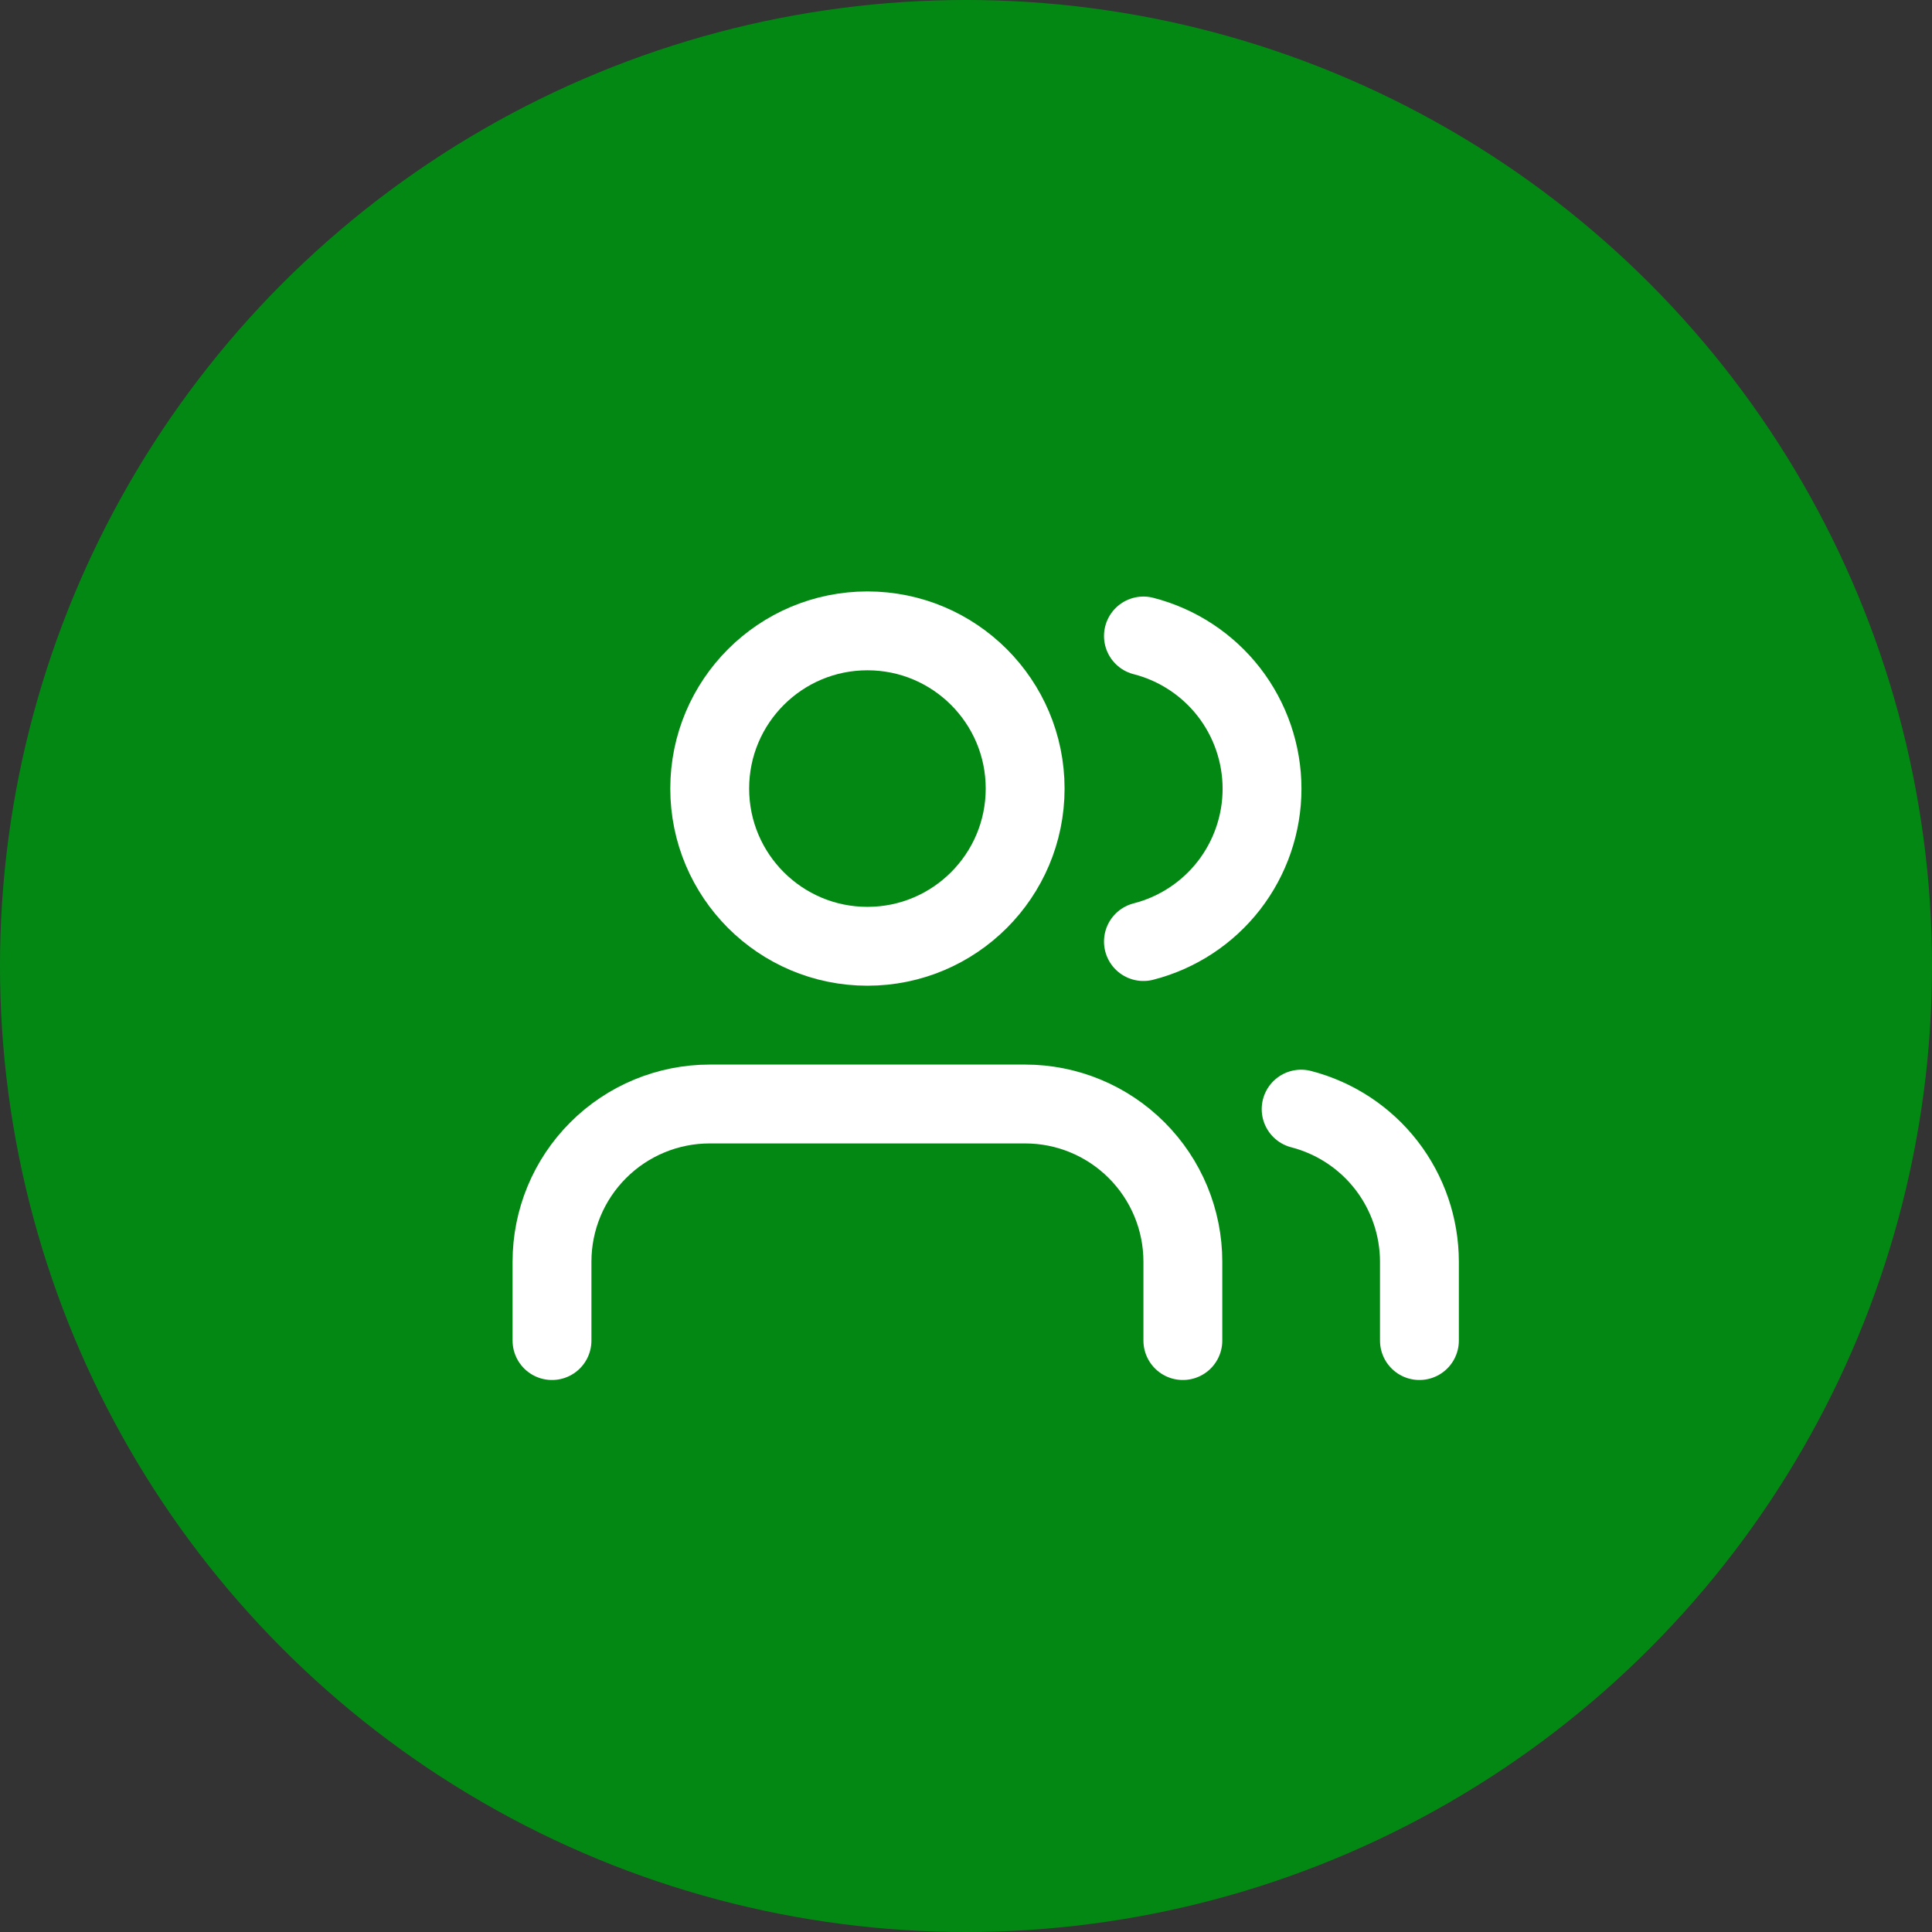
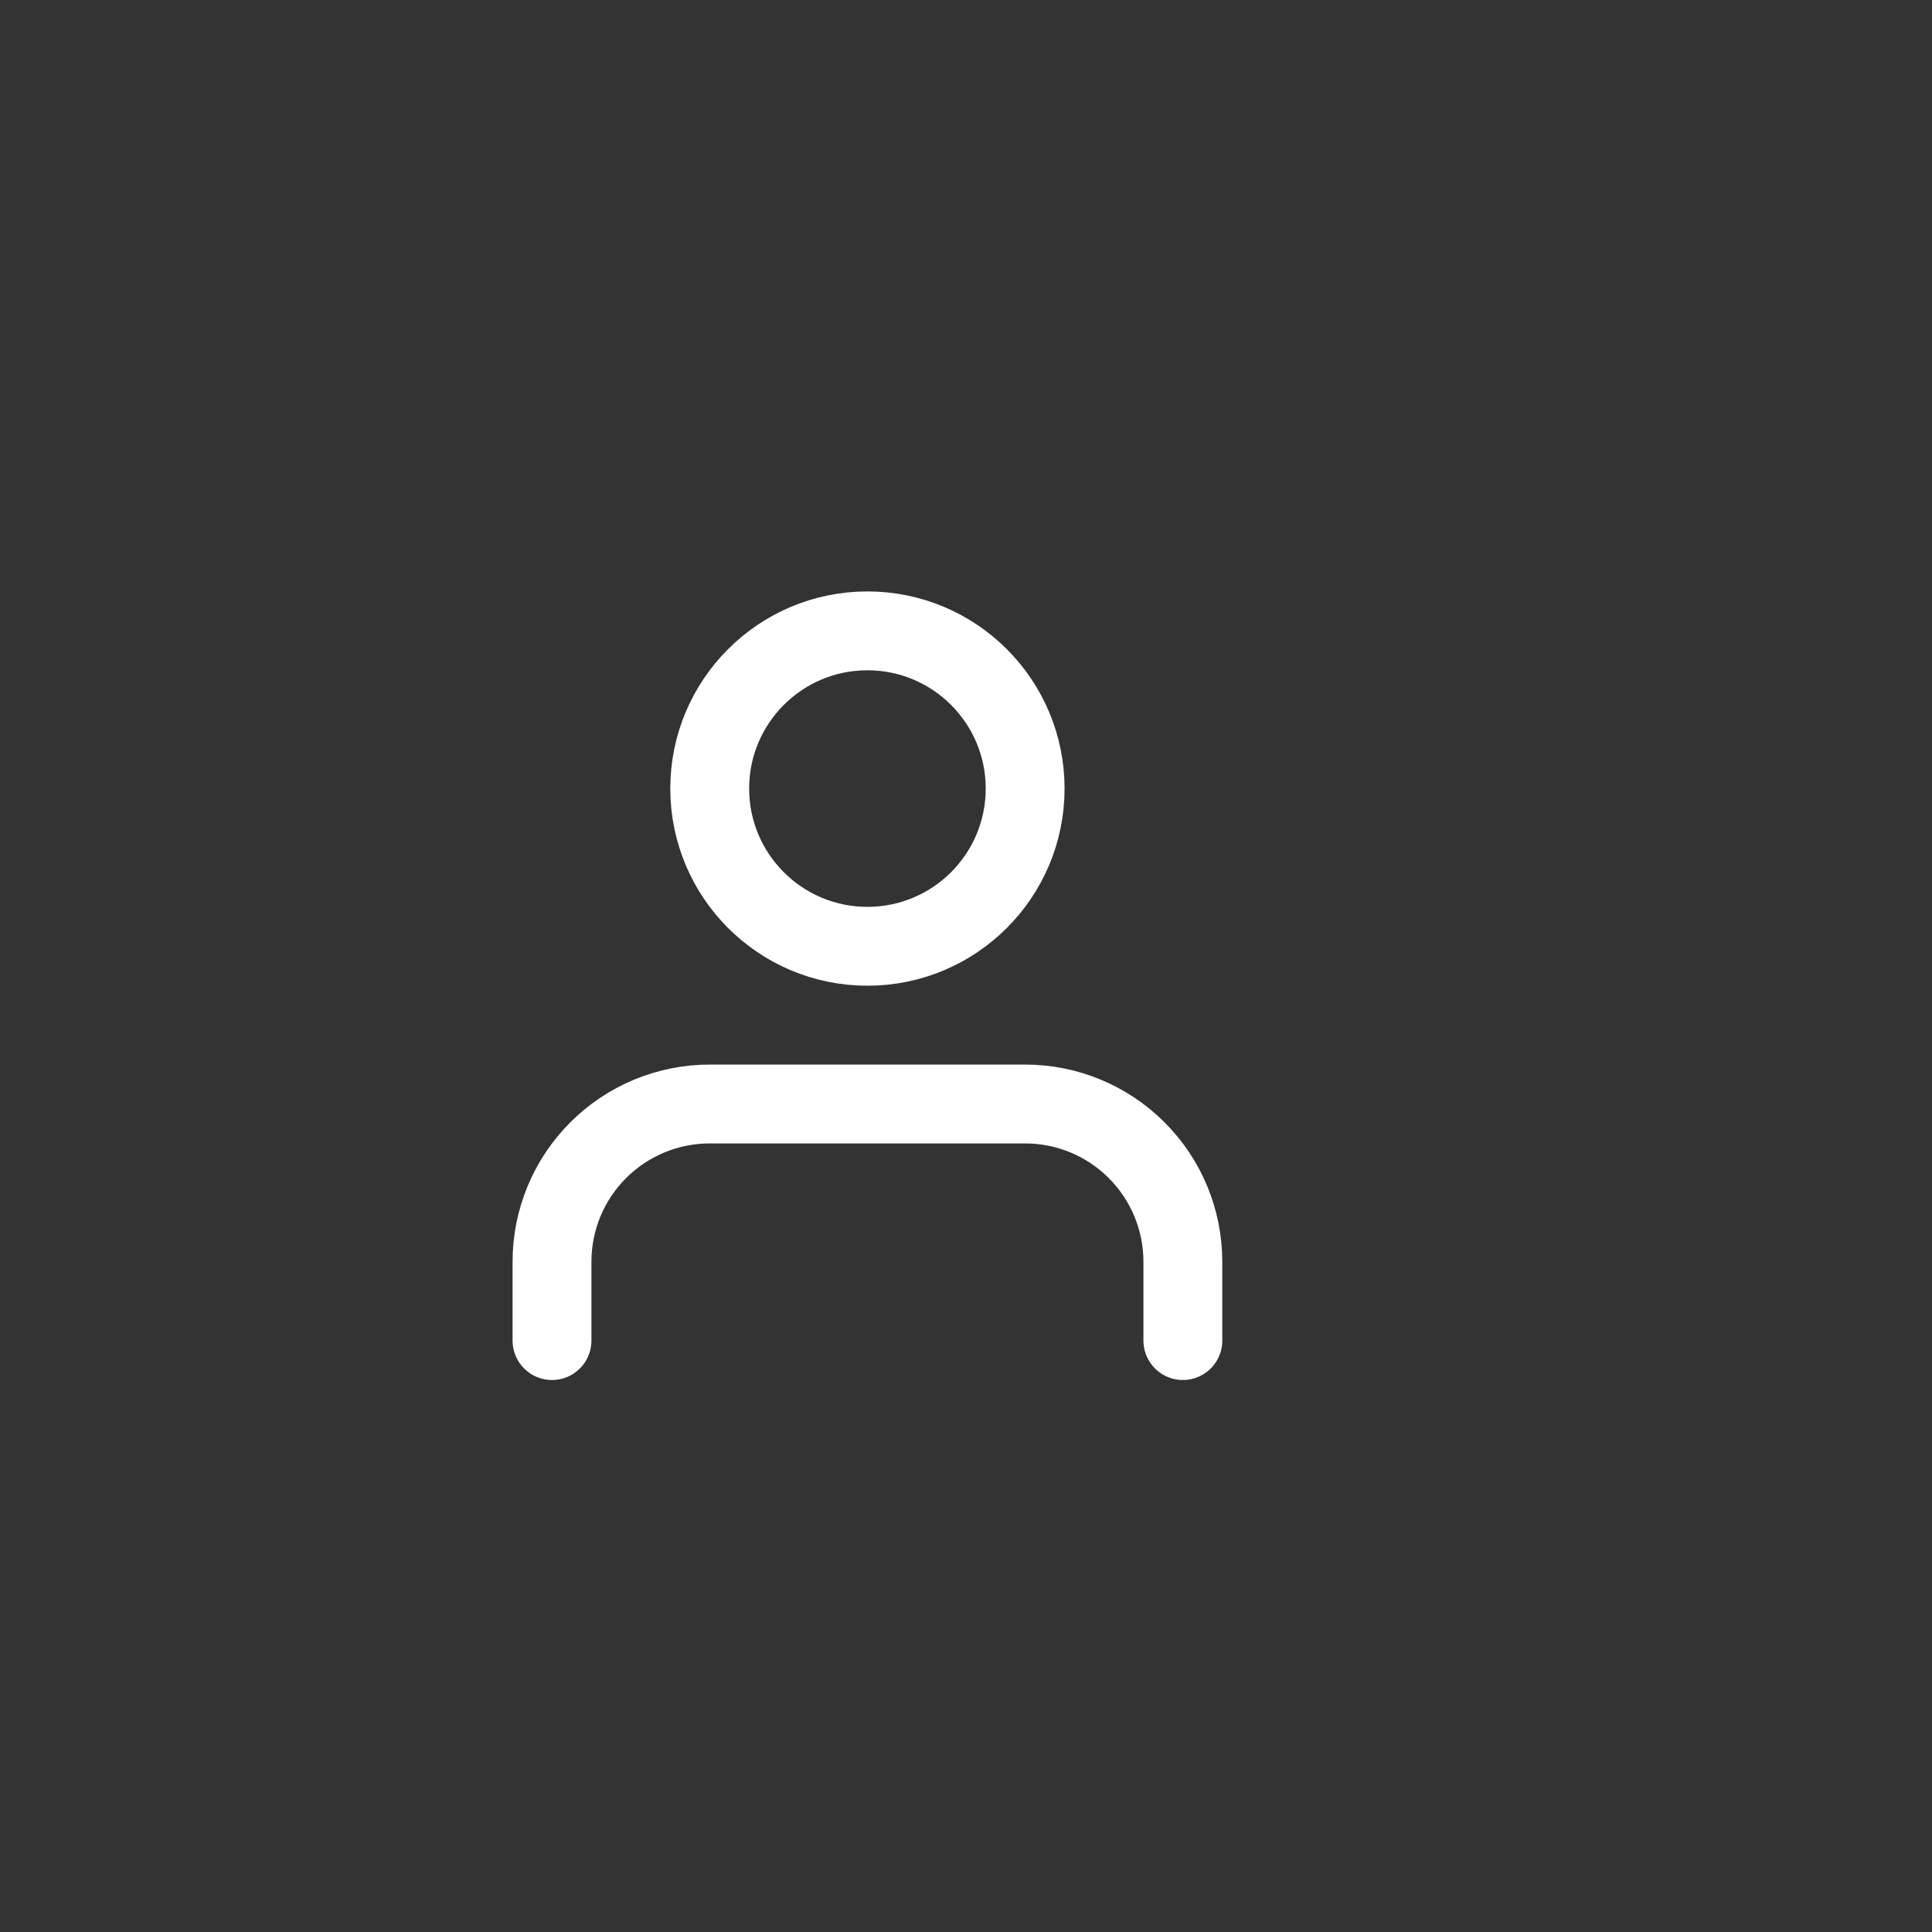
<svg xmlns="http://www.w3.org/2000/svg" width="49" height="49" viewBox="0 0 49 49" fill="none">
  <rect x="0" y="0" width="49" height="49" fill="#333333" stroke="none" />
-   <circle cx="24.5" cy="24.5" r="24.5" fill="#038913" />
  <path d="M30 34V32C30 30.939 29.579 29.922 28.828 29.172C28.078 28.421 27.061 28 26 28H18C16.939 28 15.922 28.421 15.172 29.172C14.421 29.922 14 30.939 14 32V34" stroke="white" stroke-width="2" stroke-linecap="round" stroke-linejoin="round" />
  <path d="M22 24C24.209 24 26 22.209 26 20C26 17.791 24.209 16 22 16C19.791 16 18 17.791 18 20C18 22.209 19.791 24 22 24Z" stroke="white" stroke-width="2" stroke-linecap="round" stroke-linejoin="round" />
-   <path d="M36 34V32C35.999 31.114 35.704 30.253 35.161 29.552C34.618 28.852 33.858 28.352 33 28.13" stroke="white" stroke-width="2" stroke-linecap="round" stroke-linejoin="round" />
-   <path d="M29 16.13C29.86 16.35 30.623 16.851 31.168 17.552C31.712 18.254 32.008 19.117 32.008 20.005C32.008 20.893 31.712 21.756 31.168 22.458C30.623 23.159 29.86 23.66 29 23.88" stroke="white" stroke-width="2" stroke-linecap="round" stroke-linejoin="round" />
</svg>